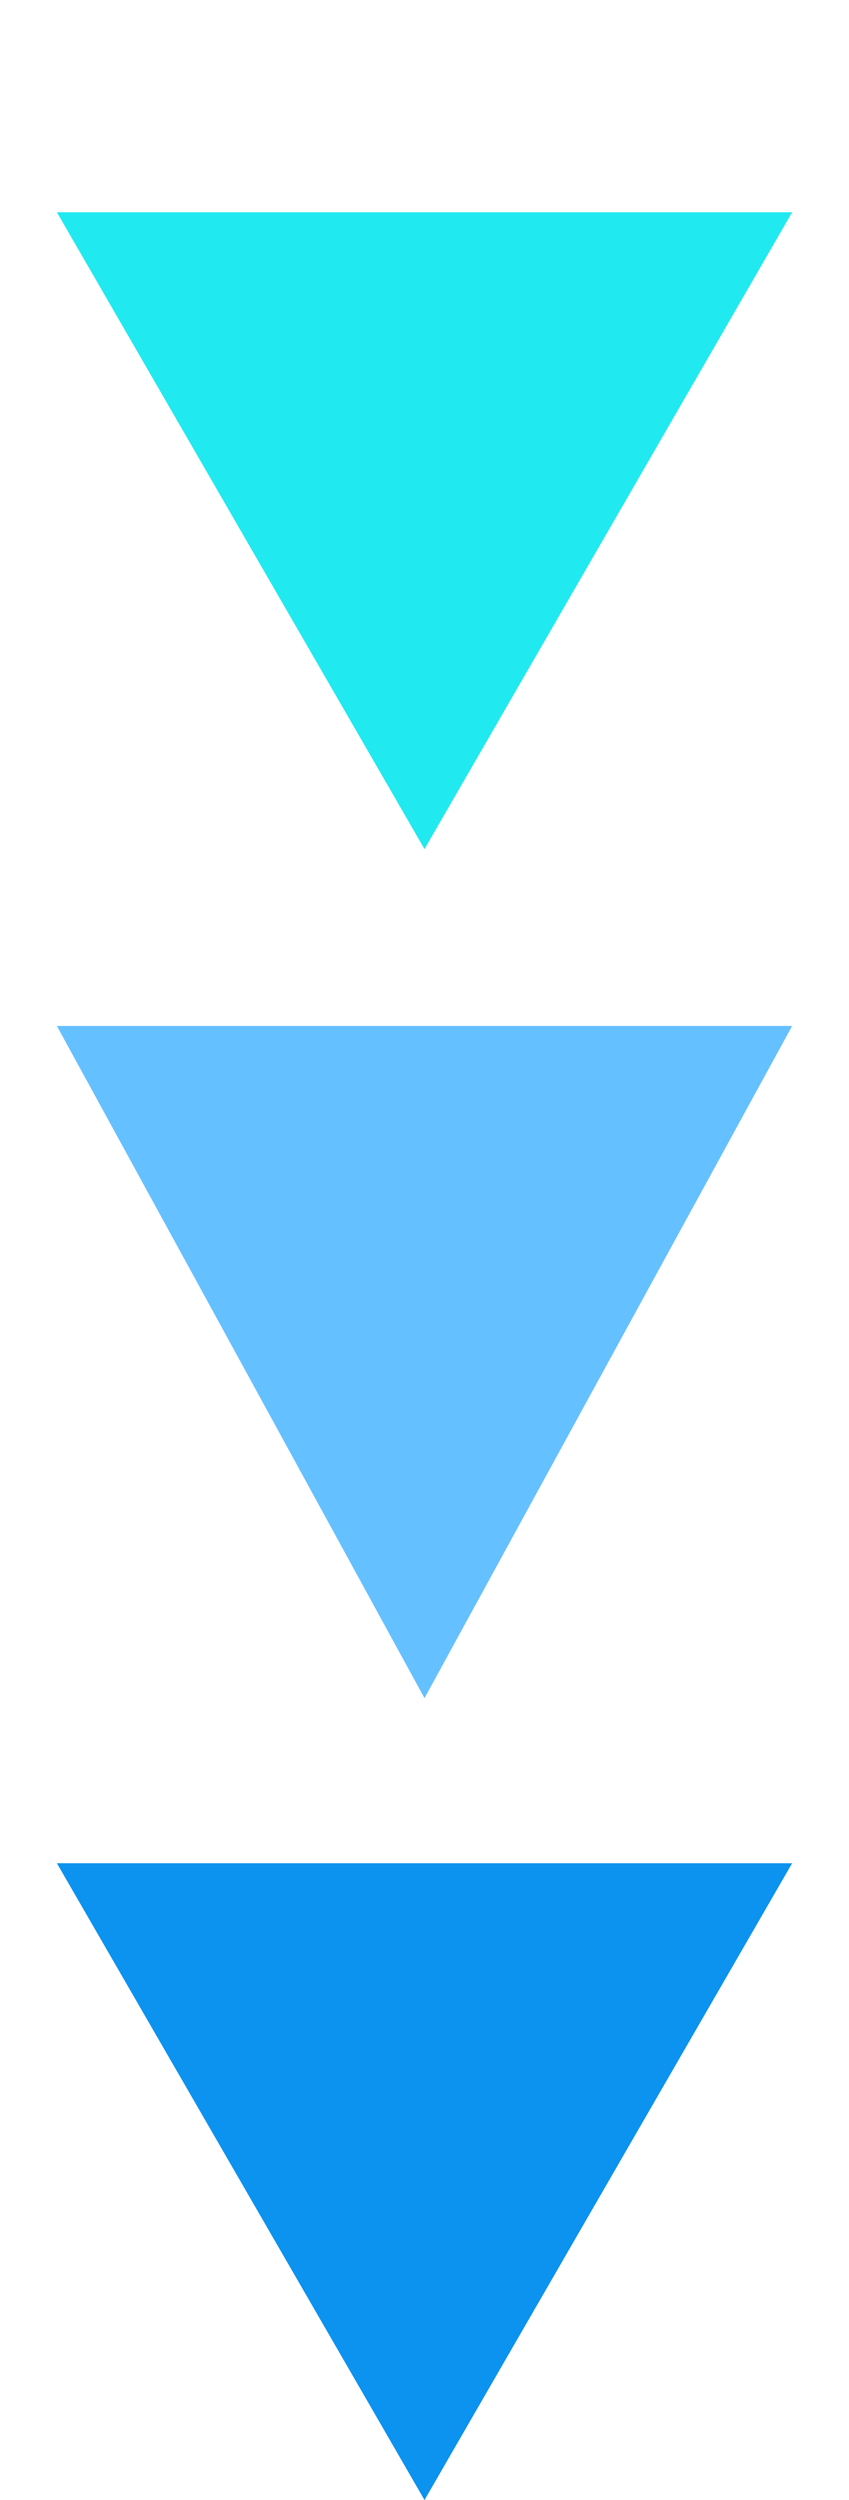
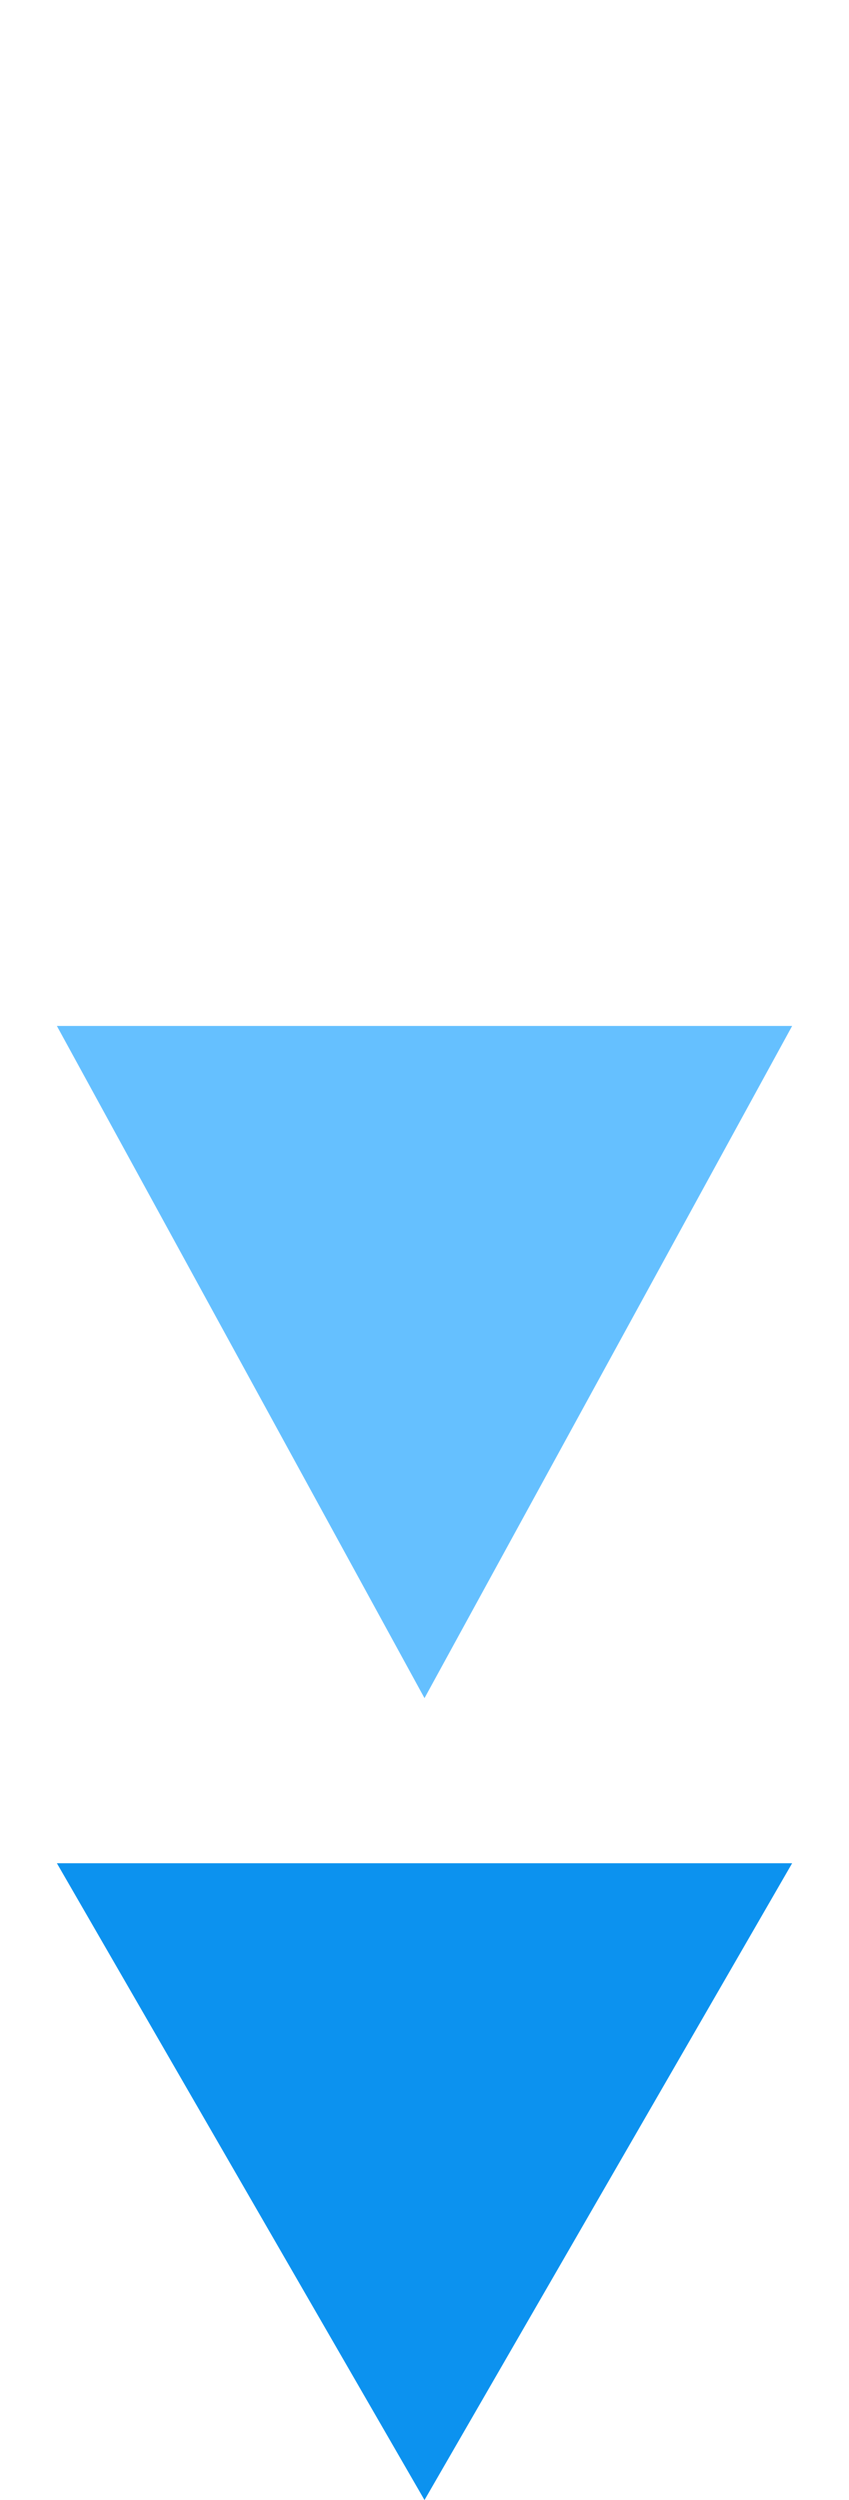
<svg xmlns="http://www.w3.org/2000/svg" width="36" height="106" viewBox="0 0 36 106" fill="none">
  <path d="M18 106L33.589 79H2.412L18 106Z" fill="#0C92EF" />
  <path d="M18 72L33.589 43.5H2.412L18 72Z" fill="#65C0FF" />
-   <path d="M18 36L33.589 9H2.412L18 36Z" fill="#21E9F0" />
</svg>